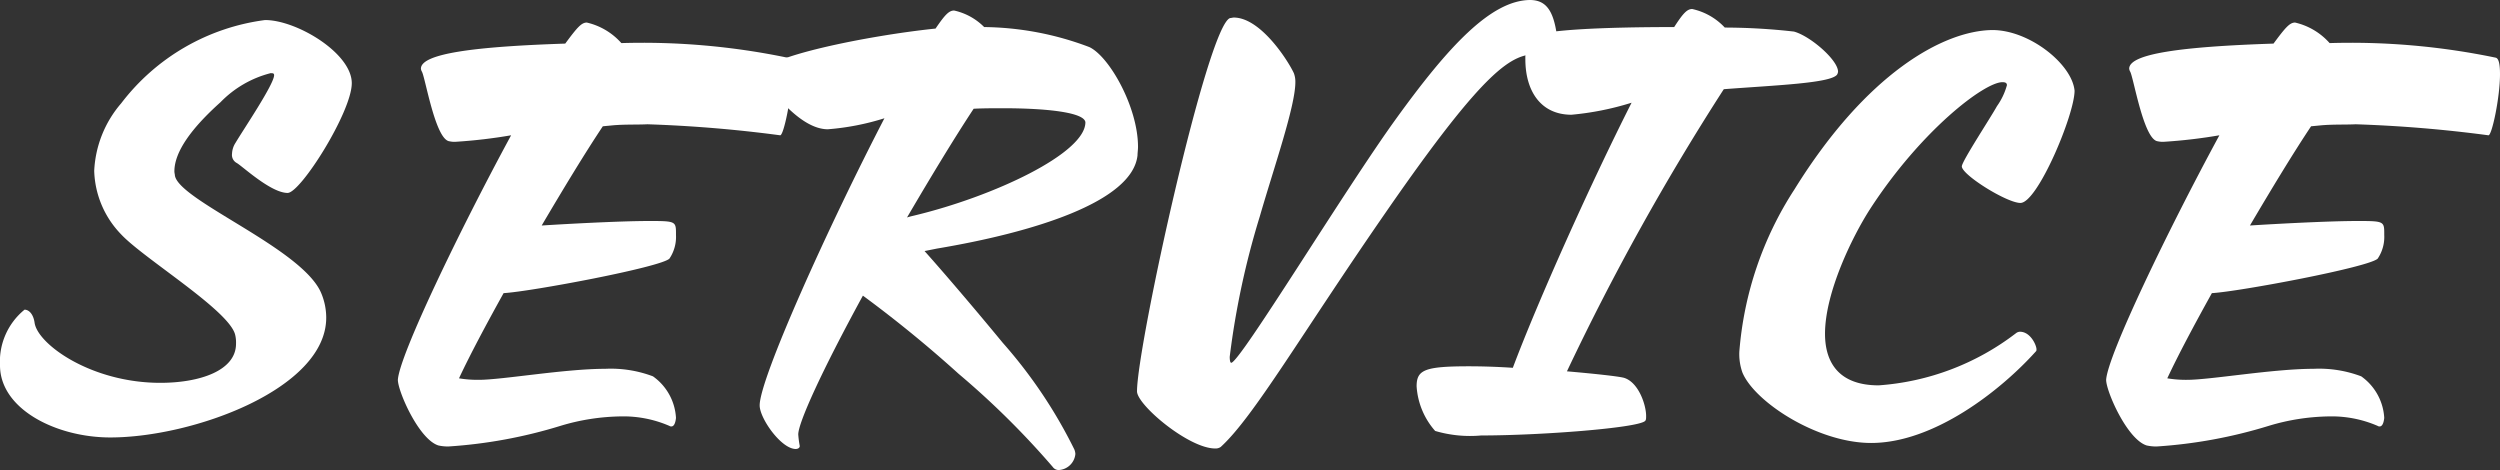
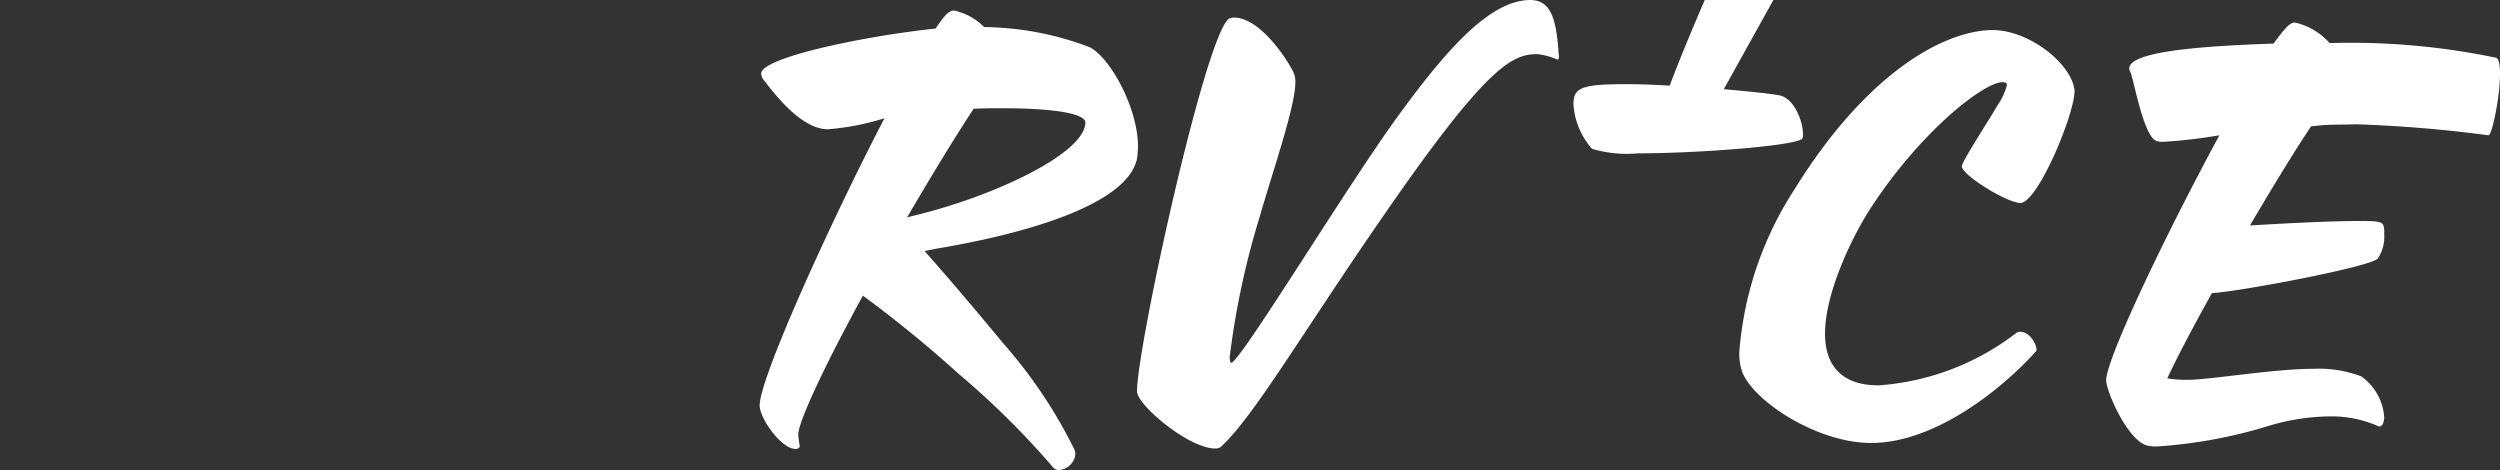
<svg xmlns="http://www.w3.org/2000/svg" viewBox="0 0 149.667 28.139">
  <rect x="0" y="0" width="149.667" height="28.139" fill="#333333" stroke="none" />
  <g data-name="レイヤー 2">
    <g data-name="レイヤー 1" fill="#fff">
-       <path d="M17.22 11.55c-1.02 0-2.76-1.65-3.06-1.8a.544.544 0 01-.27-.54 1.29 1.29 0 01.21-.66c.48-.81 2.31-3.51 2.31-4.05 0-.12-.09-.12-.21-.12a6.386 6.386 0 00-3 1.74c-1.74 1.56-2.76 2.97-2.76 4.14 0 .09.03.18.03.24.21 1.5 7.65 4.38 8.76 7.049a3.793 3.793 0 01.3 1.47c0 4.26-7.98 7.17-12.93 7.17-3.21 0-6.6-1.68-6.6-4.32a4.004 4.004 0 011.47-3.33c.3 0 .54.33.6.78.18 1.29 3.39 3.6 7.53 3.6 2.34 0 4.53-.72 4.53-2.34a1.945 1.945 0 00-.06-.57c-.42-1.47-5.46-4.53-6.81-5.97a5.693 5.693 0 01-1.62-3.81 6.66 6.66 0 011.62-4.05A12.92 12.92 0 0115.87 1.2c1.89 0 5.19 1.98 5.19 3.78 0 1.71-3.06 6.57-3.84 6.57zm30.179-7.11c0 1.38-.48 3.66-.69 3.66a79.735 79.735 0 00-7.95-.66c-.63.03-1.32 0-2.04.06l-.63.06c-1.08 1.62-2.37 3.75-3.66 5.94 1.44-.09 4.65-.27 6.48-.27 1.59 0 1.56.03 1.56.84a2.324 2.324 0 01-.39 1.41c-.48.51-8.31 1.979-9.93 2.069-1.05 1.89-2.01 3.69-2.67 5.1a6.797 6.797 0 001.2.09c1.38 0 5.13-.66 7.56-.66a7.15 7.15 0 012.85.45 3.27 3.27 0 011.38 2.49c-.03.3-.12.51-.27.51a.179.179 0 01-.12-.03 6.91 6.91 0 00-2.91-.57 13.037 13.037 0 00-3.63.57 29.064 29.064 0 01-6.69 1.23 2.618 2.618 0 01-.6-.06c-1.17-.36-2.43-3.24-2.43-3.93.09-1.47 3.69-8.94 6.78-14.64a30.818 30.818 0 01-3.33.39 1.33 1.33 0 01-.36-.03c-.84-.09-1.44-3.78-1.65-4.169a.423.423 0 01-.06-.18c0-.9 3.18-1.32 8.64-1.5.69-.93.96-1.26 1.29-1.26a3.95 3.95 0 012.07 1.23 42.56 42.56 0 019.93.87c.21.03.27.45.27.99z" />
      <path d="M56.1 14.88l-.75.15c1.02 1.139 2.85 3.269 4.68 5.49a28.955 28.955 0 014.289 6.39.866.866 0 01.06.269 1.06 1.06 0 01-.99.96.428.428 0 01-.36-.18 49.748 49.748 0 00-5.64-5.58 73.363 73.363 0 00-5.73-4.68c-2.49 4.56-3.87 7.62-3.87 8.31a5.641 5.641 0 00.09.69c0 .12-.12.18-.24.18-.87 0-2.16-1.83-2.16-2.61 0-1.62 4.14-10.77 7.47-17.19a15.09 15.09 0 01-3.39.66c-1.65 0-3.33-2.31-3.78-2.88a.743.743 0 01-.21-.45c0-.989 6.39-2.28 10.44-2.699.57-.84.81-1.08 1.11-1.08a3.63 3.63 0 011.8.99 18.248 18.248 0 016.3 1.2c1.2.57 2.91 3.6 2.91 5.97 0 .18-.03.36-.03.51-.3 2.79-6.27 4.62-12 5.58zm3.96-8.4c-.57 0-1.2 0-1.77.03-1.11 1.68-2.55 4.05-3.99 6.51.18-.06.33-.09.45-.12 4.74-1.14 10.229-3.72 10.229-5.58-.06-.6-2.37-.84-4.92-.84zm33.268-3.12c0 .15-.03.21-.09.21a4.056 4.056 0 00-1.2-.33c-1.5 0-3 .69-9.06 9.45-5.07 7.319-7.92 12.269-9.899 14.069a.536.536 0 01-.33.09c-1.59 0-4.68-2.61-4.68-3.42 0-2.7 4.23-21.99 5.58-22.349.06 0 .15-.03.21-.03 1.62 0 3.27 2.61 3.6 3.33a1.452 1.452 0 01.09.54c0 1.44-1.29 5.13-2.13 8.04a48.671 48.671 0 00-1.8 8.4c0 .21.03.359.09.359.51 0 6.81-10.38 9.87-14.61C86.699 2.79 89.249.03 91.588 0c1.17 0 1.56.93 1.71 3.03 0 .15.03.27.03.33z" />
-       <path d="M103.198 5.34a147.927 147.927 0 00-9.39 16.89c1.71.149 3.09.3 3.42.39.87.269 1.32 1.62 1.32 2.28 0 .149 0 .239-.06.3-.42.42-6.24.87-9.81.87a7.386 7.386 0 01-2.76-.271 4.456 4.456 0 01-1.11-2.67c0-.99.48-1.2 3.15-1.2.81 0 1.71.03 2.61.09 1.5-3.99 4.62-10.95 7.11-15.87a17.189 17.189 0 01-3.6.72c-1.83 0-2.76-1.409-2.76-3.329a2.886 2.886 0 01.24-1.23c.3-.54 4.62-.69 8.67-.69.54-.84.78-1.08 1.08-1.08a3.764 3.764 0 011.95 1.11 37.51 37.51 0 014.14.24c.99.27 2.64 1.71 2.64 2.4a.423.423 0 01-.06.18c-.39.51-3.6.63-6.78.87zm17.76 6.81c-.81 0-3.51-1.68-3.51-2.19 0-.3 1.74-2.94 2.1-3.6a3.951 3.951 0 00.6-1.26c0-.15-.12-.18-.27-.18-1.08 0-4.86 2.88-7.92 7.59-1.08 1.68-2.7 5.01-2.7 7.47 0 1.8.9 3.09 3.21 3.09a15.262 15.262 0 008.22-3.12.402.402 0 01.24-.09c.63 0 .99.809.99 1.05 0 .059 0 .089-.03.12-2.13 2.37-6.12 5.489-9.87 5.489-3.21 0-6.99-2.46-7.71-4.23a3.321 3.321 0 01-.18-1.23 20.78 20.78 0 013.3-9.72c4.29-6.93 8.91-9.509 11.85-9.54 2.22 0 4.77 2.04 4.92 3.63 0 1.44-2.22 6.72-3.24 6.72zm28.709-7.71c0 1.38-.48 3.66-.69 3.66a79.72 79.72 0 00-7.95-.66c-.63.03-1.32 0-2.04.06l-.63.06c-1.08 1.62-2.37 3.75-3.66 5.94 1.44-.09 4.65-.27 6.48-.27 1.59 0 1.56.03 1.56.84a2.32 2.32 0 01-.39 1.41c-.48.51-8.31 1.979-9.929 2.069-1.05 1.89-2.01 3.69-2.67 5.1a6.781 6.781 0 001.2.09c1.38 0 5.13-.66 7.559-.66a7.154 7.154 0 012.85.45 3.271 3.271 0 011.38 2.49c-.03.3-.12.51-.27.51a.18.18 0 01-.12-.03 6.905 6.905 0 00-2.91-.57 13.037 13.037 0 00-3.63.57 29.065 29.065 0 01-6.689 1.23 2.62 2.62 0 01-.6-.06c-1.17-.36-2.43-3.24-2.43-3.93.09-1.47 3.69-8.94 6.78-14.64a30.82 30.82 0 01-3.33.39 1.335 1.335 0 01-.36-.03c-.84-.09-1.44-3.78-1.65-4.169a.436.436 0 01-.06-.18c0-.9 3.18-1.32 8.64-1.5.69-.93.96-1.26 1.29-1.26a3.946 3.946 0 012.069 1.23 42.554 42.554 0 019.93.87c.21.03.27.45.27.99z" />
+       <path d="M103.198 5.34c1.71.149 3.09.3 3.42.39.87.269 1.32 1.62 1.32 2.28 0 .149 0 .239-.06.3-.42.42-6.24.87-9.81.87a7.386 7.386 0 01-2.76-.271 4.456 4.456 0 01-1.11-2.67c0-.99.48-1.2 3.15-1.2.81 0 1.71.03 2.61.09 1.5-3.99 4.62-10.95 7.11-15.87a17.189 17.189 0 01-3.6.72c-1.83 0-2.76-1.409-2.76-3.329a2.886 2.886 0 01.24-1.23c.3-.54 4.62-.69 8.67-.69.54-.84.78-1.08 1.08-1.08a3.764 3.764 0 011.95 1.11 37.51 37.51 0 014.14.24c.99.27 2.64 1.71 2.64 2.4a.423.423 0 01-.06.18c-.39.51-3.6.63-6.78.87zm17.76 6.81c-.81 0-3.51-1.68-3.51-2.19 0-.3 1.74-2.94 2.1-3.6a3.951 3.951 0 00.6-1.26c0-.15-.12-.18-.27-.18-1.08 0-4.86 2.88-7.92 7.59-1.08 1.68-2.7 5.01-2.7 7.47 0 1.8.9 3.09 3.21 3.09a15.262 15.262 0 008.22-3.12.402.402 0 01.24-.09c.63 0 .99.809.99 1.05 0 .059 0 .089-.03.12-2.13 2.37-6.12 5.489-9.87 5.489-3.21 0-6.99-2.46-7.71-4.23a3.321 3.321 0 01-.18-1.23 20.78 20.78 0 013.3-9.72c4.29-6.93 8.91-9.509 11.85-9.54 2.22 0 4.77 2.04 4.92 3.63 0 1.44-2.22 6.72-3.24 6.72zm28.709-7.71c0 1.38-.48 3.66-.69 3.66a79.72 79.72 0 00-7.95-.66c-.63.03-1.32 0-2.04.06l-.63.06c-1.08 1.62-2.37 3.75-3.66 5.94 1.44-.09 4.65-.27 6.48-.27 1.59 0 1.56.03 1.56.84a2.32 2.32 0 01-.39 1.41c-.48.51-8.31 1.979-9.929 2.069-1.05 1.89-2.01 3.69-2.67 5.1a6.781 6.781 0 001.2.09c1.38 0 5.13-.66 7.559-.66a7.154 7.154 0 012.85.45 3.271 3.271 0 011.38 2.49c-.03.3-.12.51-.27.51a.18.18 0 01-.12-.03 6.905 6.905 0 00-2.91-.57 13.037 13.037 0 00-3.63.57 29.065 29.065 0 01-6.689 1.23 2.62 2.62 0 01-.6-.06c-1.17-.36-2.43-3.24-2.43-3.93.09-1.47 3.69-8.94 6.78-14.64a30.82 30.82 0 01-3.33.39 1.335 1.335 0 01-.36-.03c-.84-.09-1.44-3.78-1.65-4.169a.436.436 0 01-.06-.18c0-.9 3.18-1.32 8.64-1.5.69-.93.96-1.26 1.29-1.26a3.946 3.946 0 012.069 1.23 42.554 42.554 0 019.93.87c.21.03.27.45.27.99z" />
    </g>
  </g>
</svg>